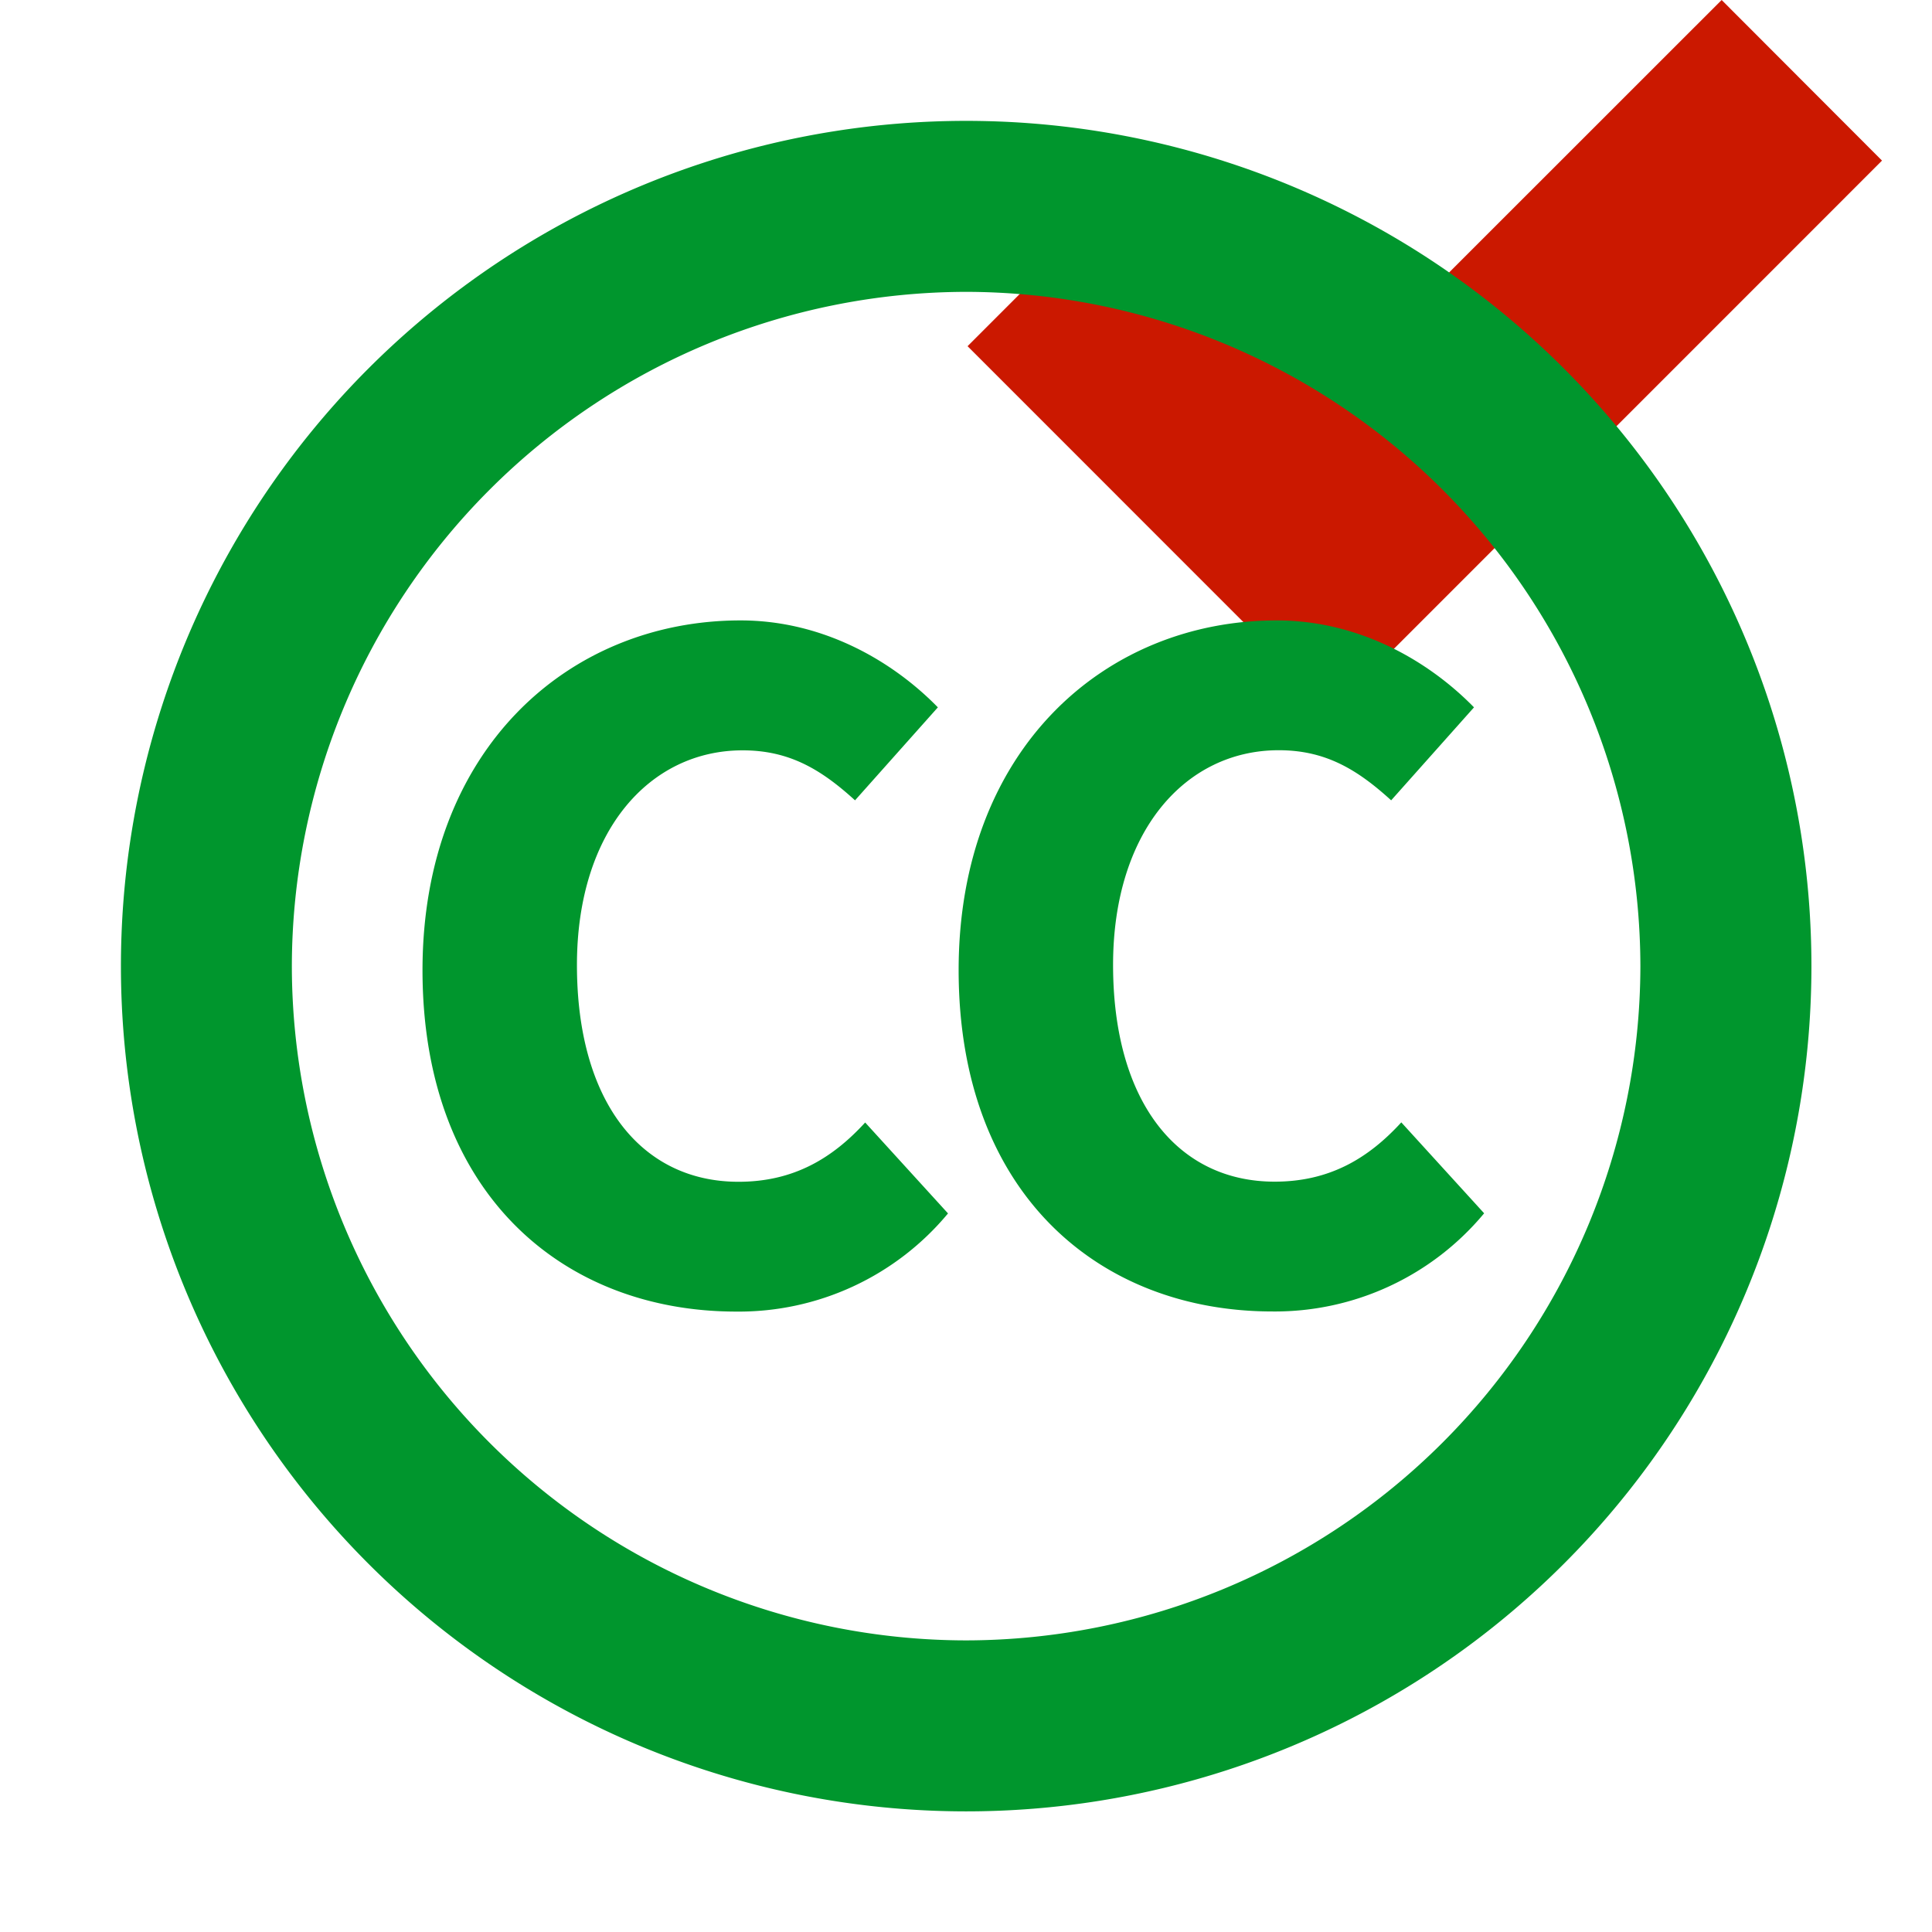
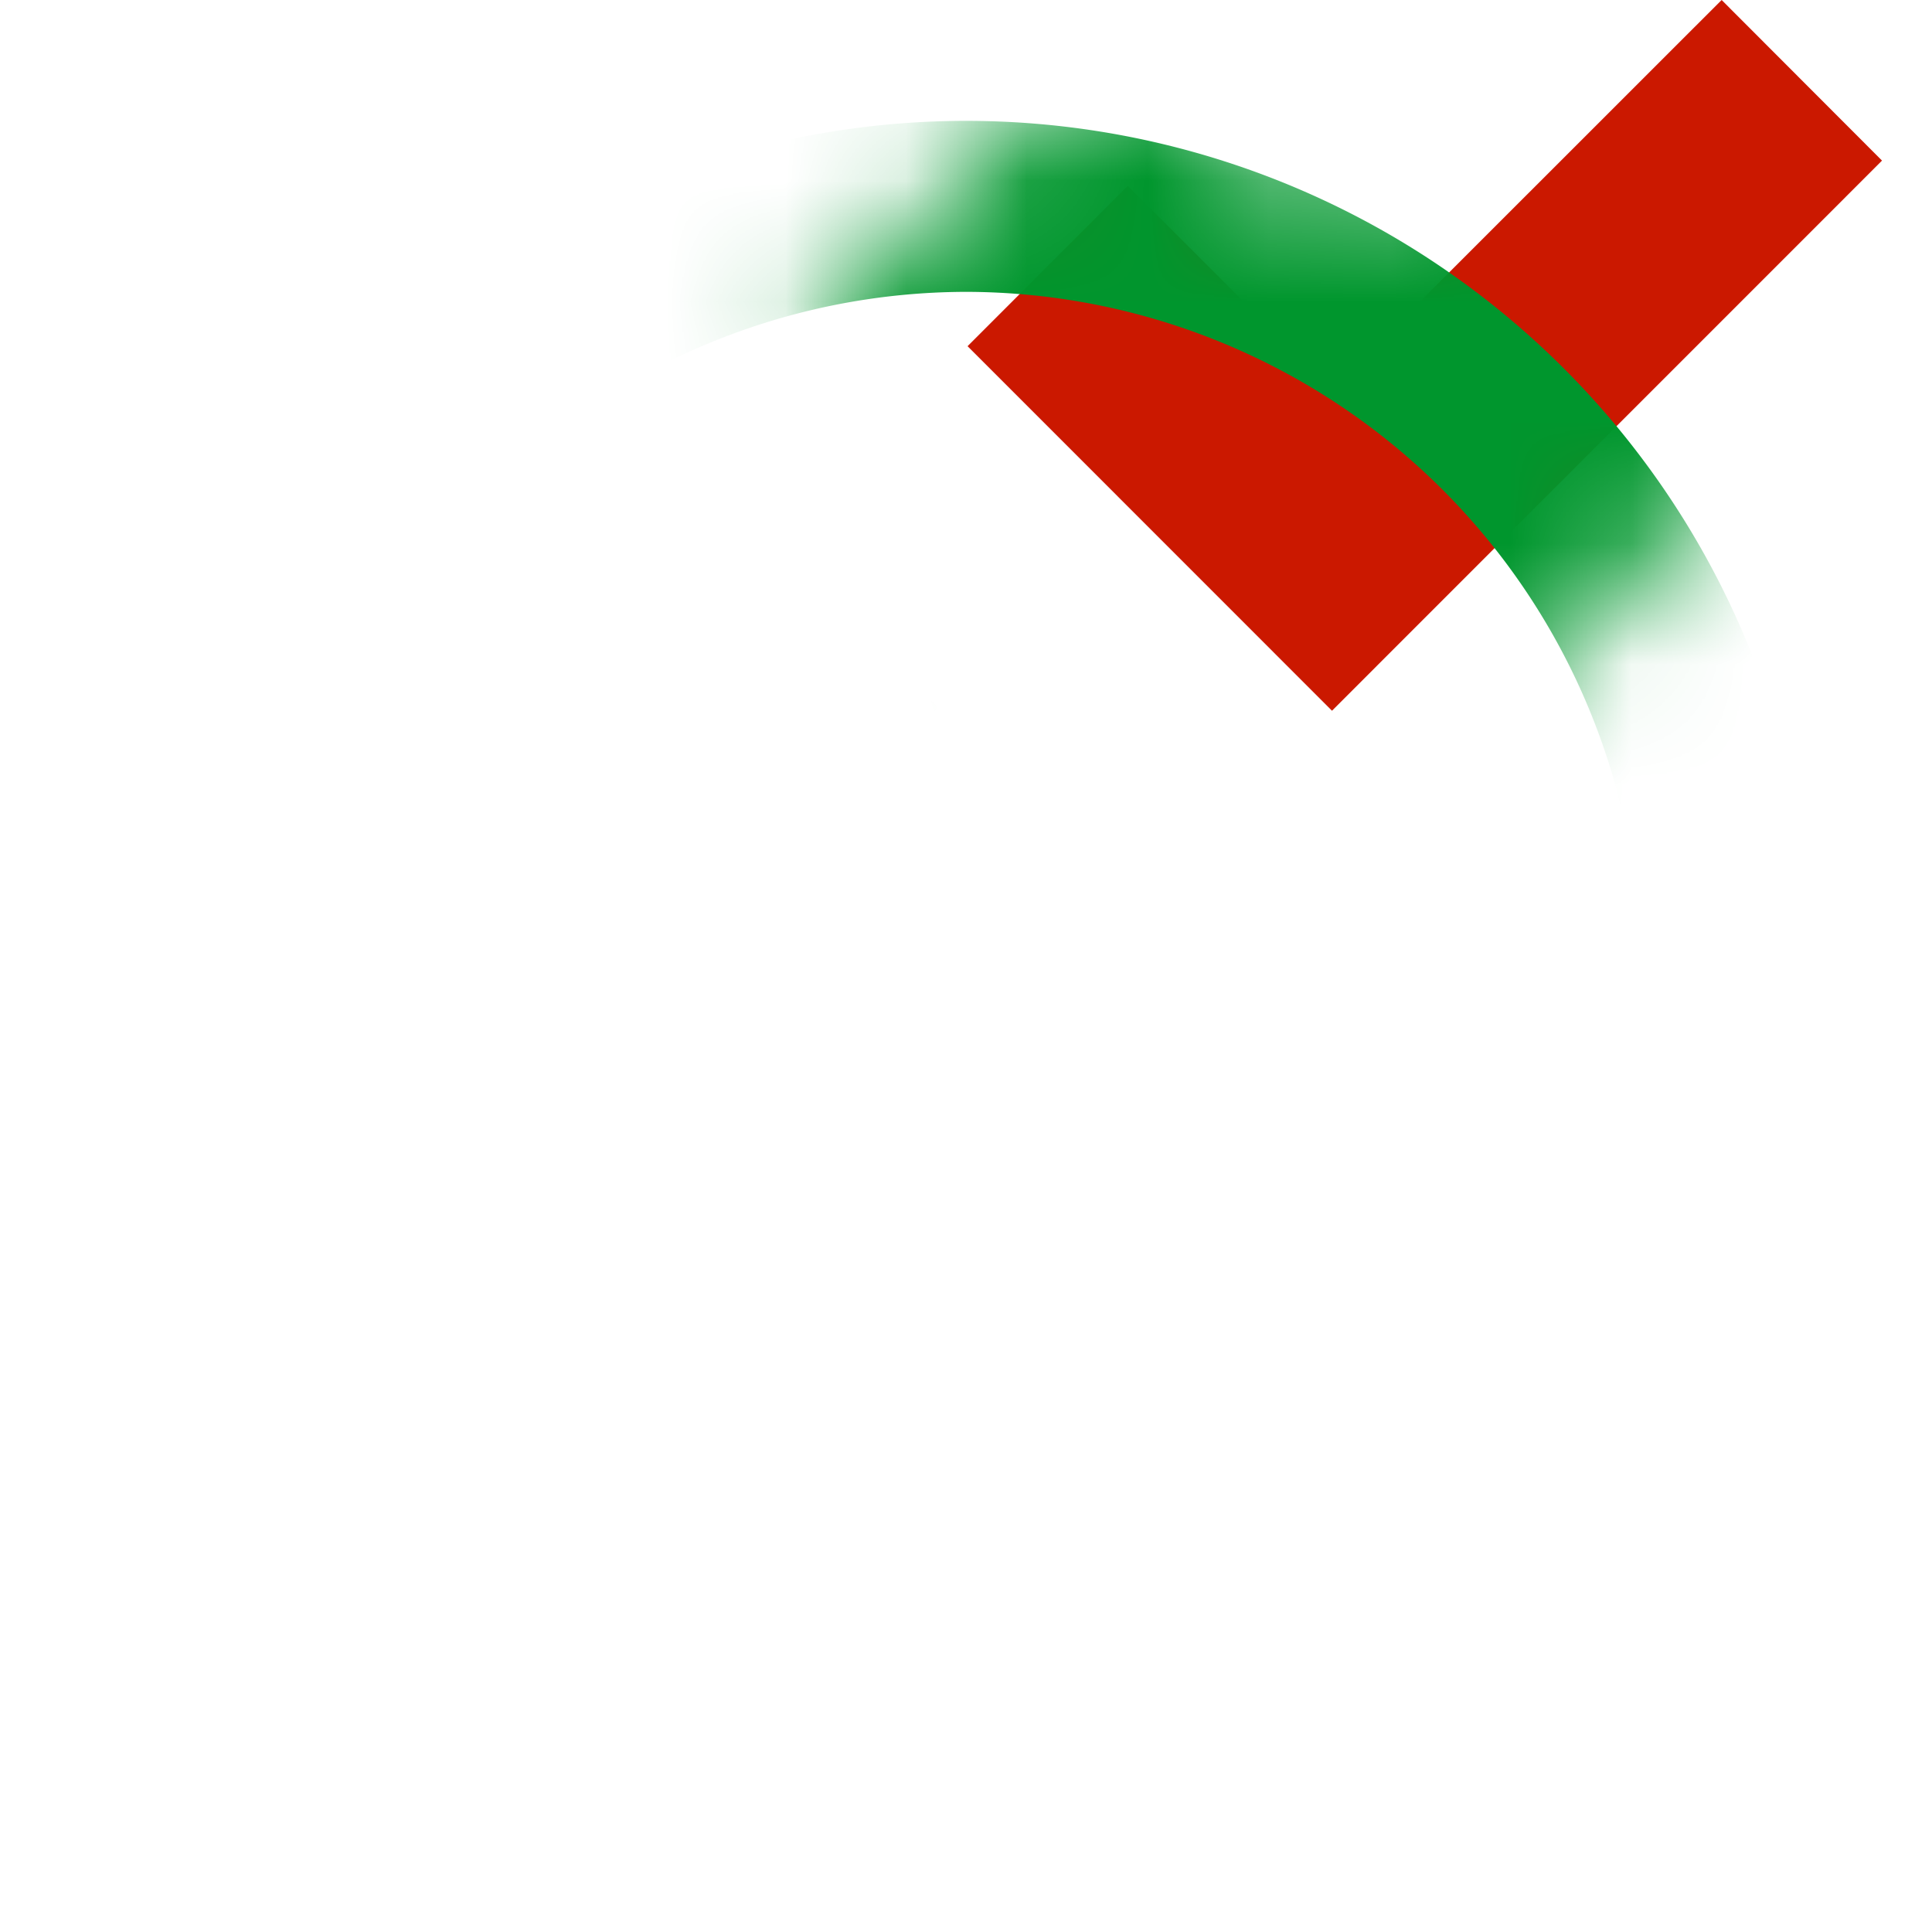
<svg xmlns="http://www.w3.org/2000/svg" width="16" height="16" viewBox="0 0 16 16" shape-rendering="geometricPrecision" fill="#00962d">
  <defs>
    <mask id="a">
-       <rect fill="#fff" width="100%" height="100%" />
      <path fill="#000" d="M14.258-1.414l-3.229 3.227-1.69-1.69-2.74 2.743 4.432 4.433L17 1.329z" />
    </mask>
  </defs>
  <path fill="#cb1800" d="M15.586 1.33L14.258 0l-3.229 3.228L9.34 1.539 8.013 2.867l3.018 3.019z" />
  <g mask="url(#a)">
-     <path d="M6.133 5.138c.686 0 1.262.339 1.634.72l-.686.77c-.279-.254-.542-.414-.931-.414-.771 0-1.372.669-1.372 1.778 0 1.134.534 1.795 1.338 1.795.457 0 .778-.195 1.049-.491l.686.753a2.252 2.252 0 01-1.753.813c-1.431 0-2.599-.973-2.599-2.828.001-1.829 1.212-2.896 2.634-2.896zm4.44 0c.686 0 1.262.339 1.634.72l-.686.77c-.279-.254-.542-.415-.931-.415-.771 0-1.372.669-1.372 1.778 0 1.134.534 1.795 1.338 1.795.457 0 .778-.195 1.049-.491l.686.753a2.252 2.252 0 01-1.753.813c-1.431 0-2.599-.973-2.599-2.828.001-1.828 1.212-2.895 2.634-2.895z" />
+     <path d="M6.133 5.138c.686 0 1.262.339 1.634.72l-.686.77c-.279-.254-.542-.414-.931-.414-.771 0-1.372.669-1.372 1.778 0 1.134.534 1.795 1.338 1.795.457 0 .778-.195 1.049-.491l.686.753a2.252 2.252 0 01-1.753.813c-1.431 0-2.599-.973-2.599-2.828.001-1.829 1.212-2.896 2.634-2.896zc.686 0 1.262.339 1.634.72l-.686.77c-.279-.254-.542-.415-.931-.415-.771 0-1.372.669-1.372 1.778 0 1.134.534 1.795 1.338 1.795.457 0 .778-.195 1.049-.491l.686.753a2.252 2.252 0 01-1.753.813c-1.431 0-2.599-.973-2.599-2.828.001-1.828 1.212-2.895 2.634-2.895z" />
    <path d="M8 1.001a7 7 0 10.003 14 7 7 0 00-.003-14zm0 12.584a5.59 5.59 0 01-5.583-5.581A5.593 5.593 0 018 2.417a5.594 5.594 0 015.585 5.587A5.593 5.593 0 018 13.585z" />
  </g>
</svg>